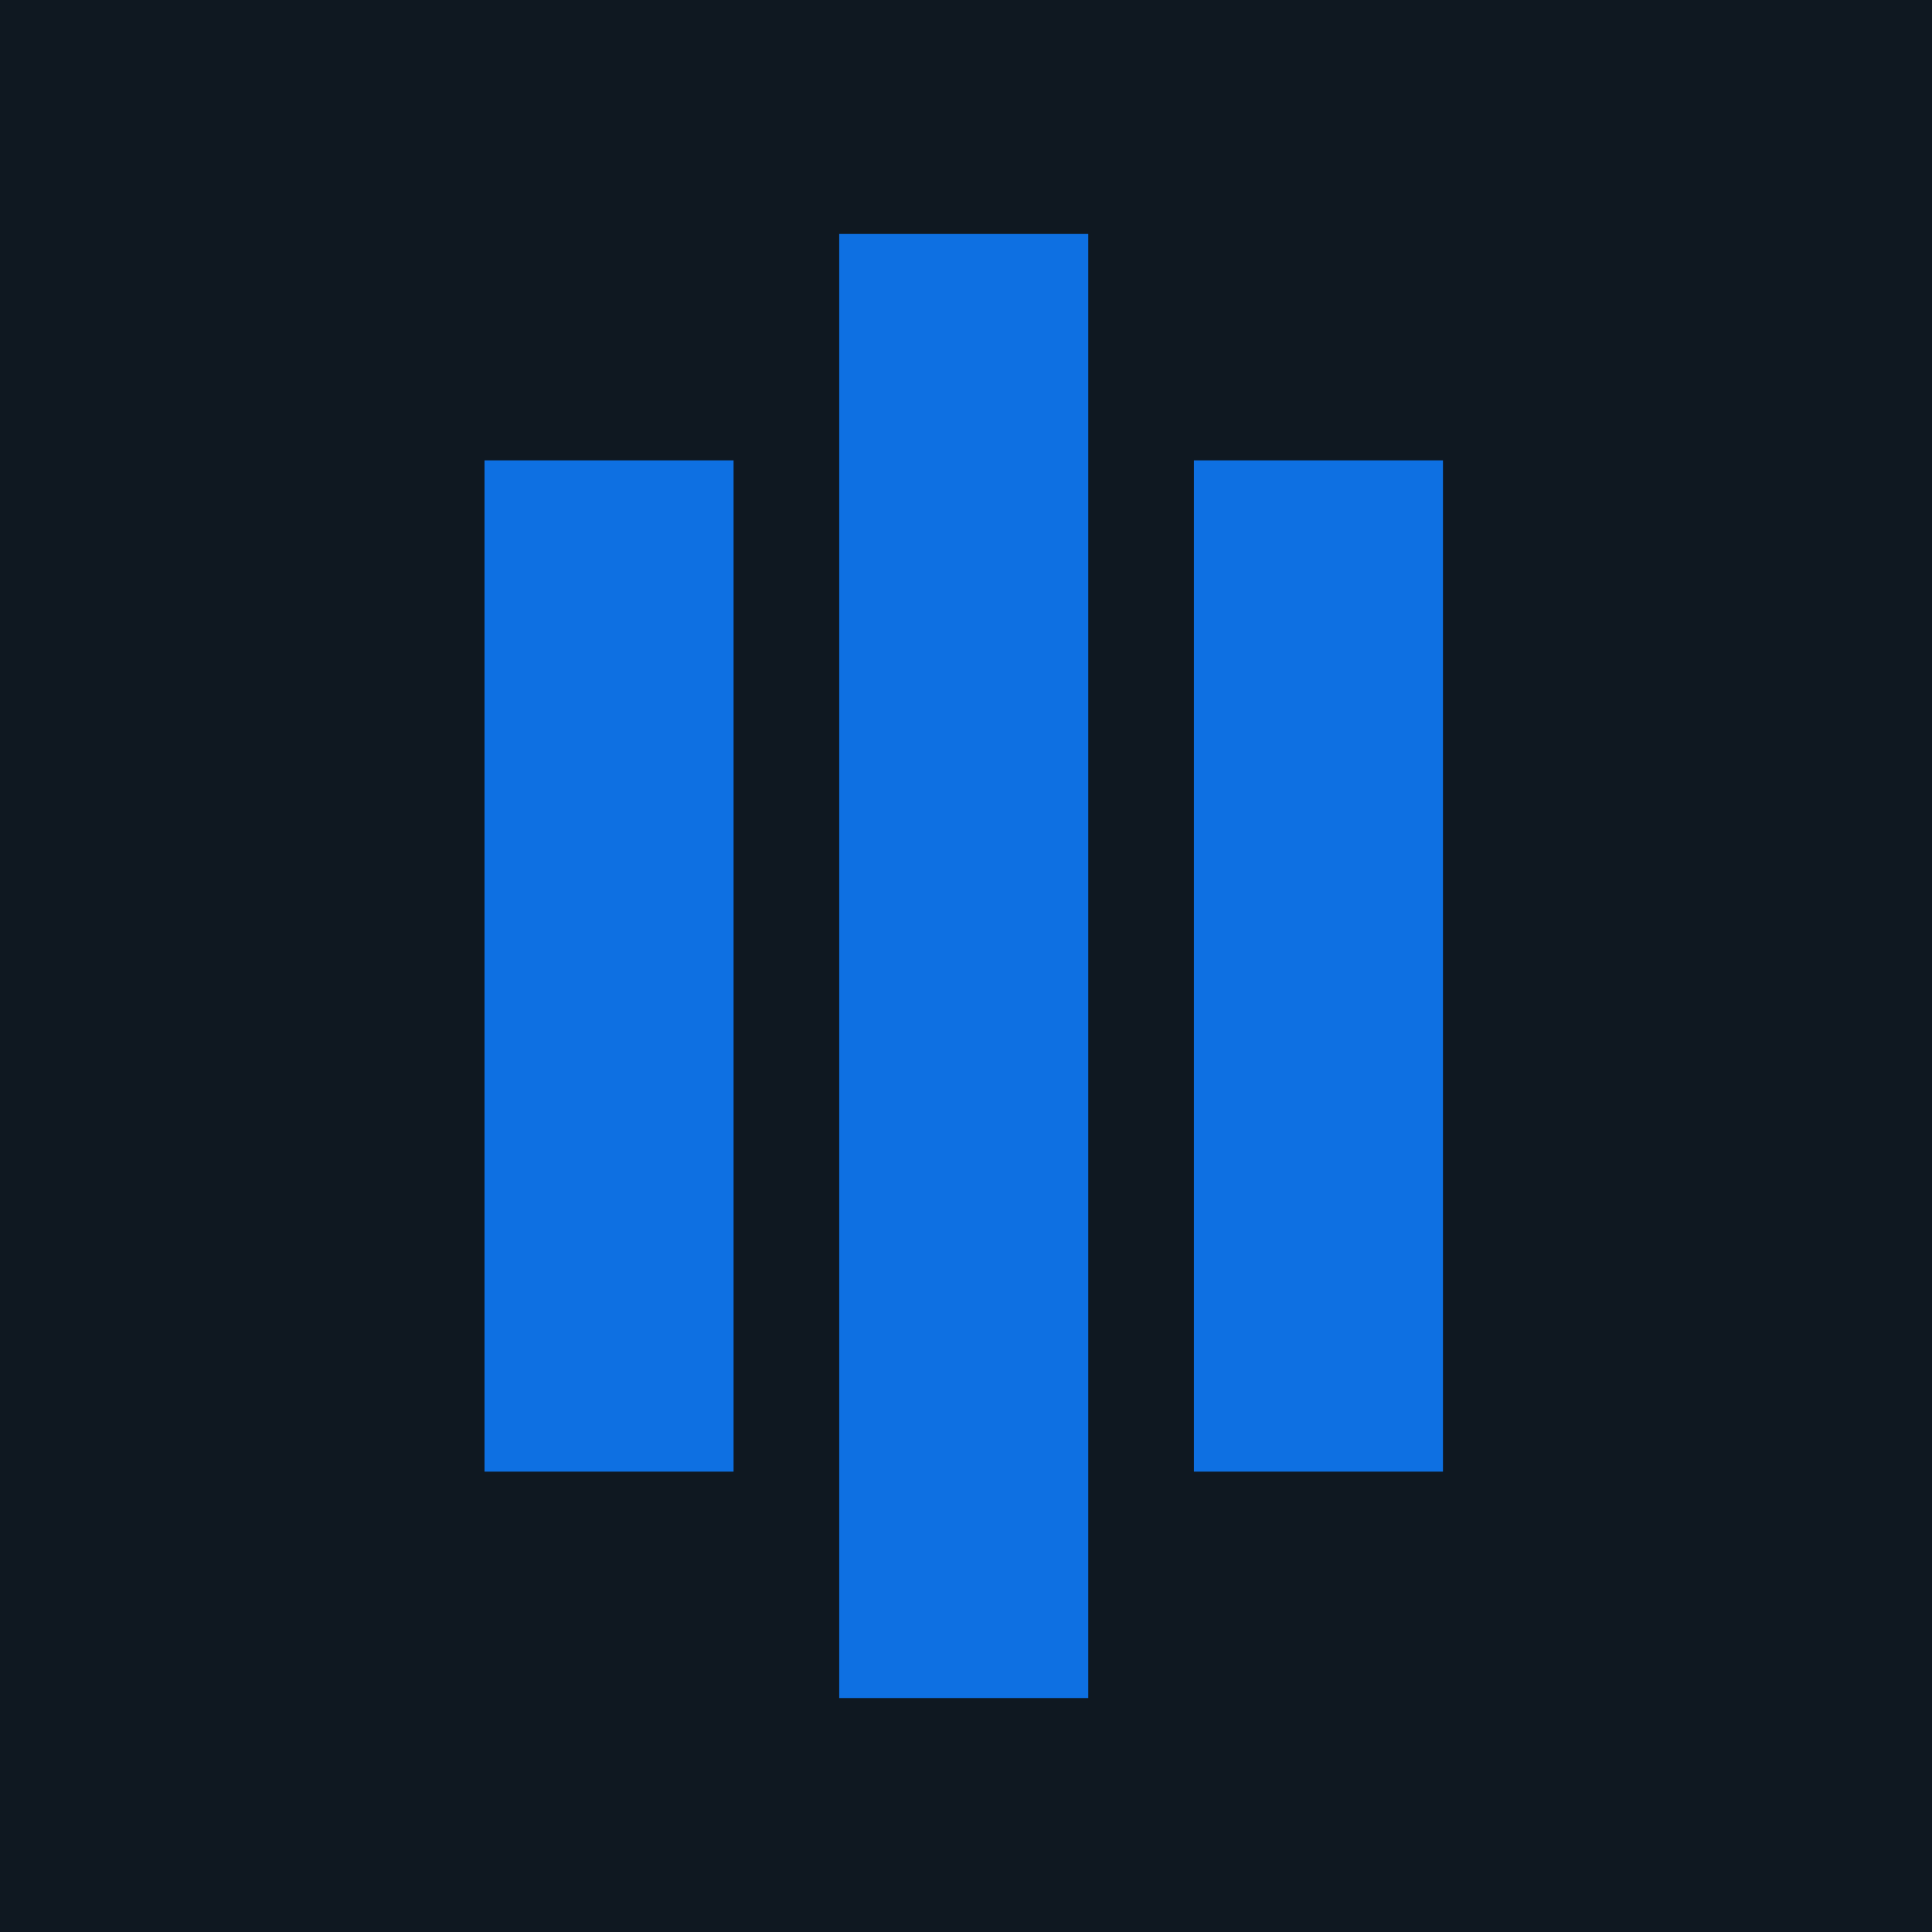
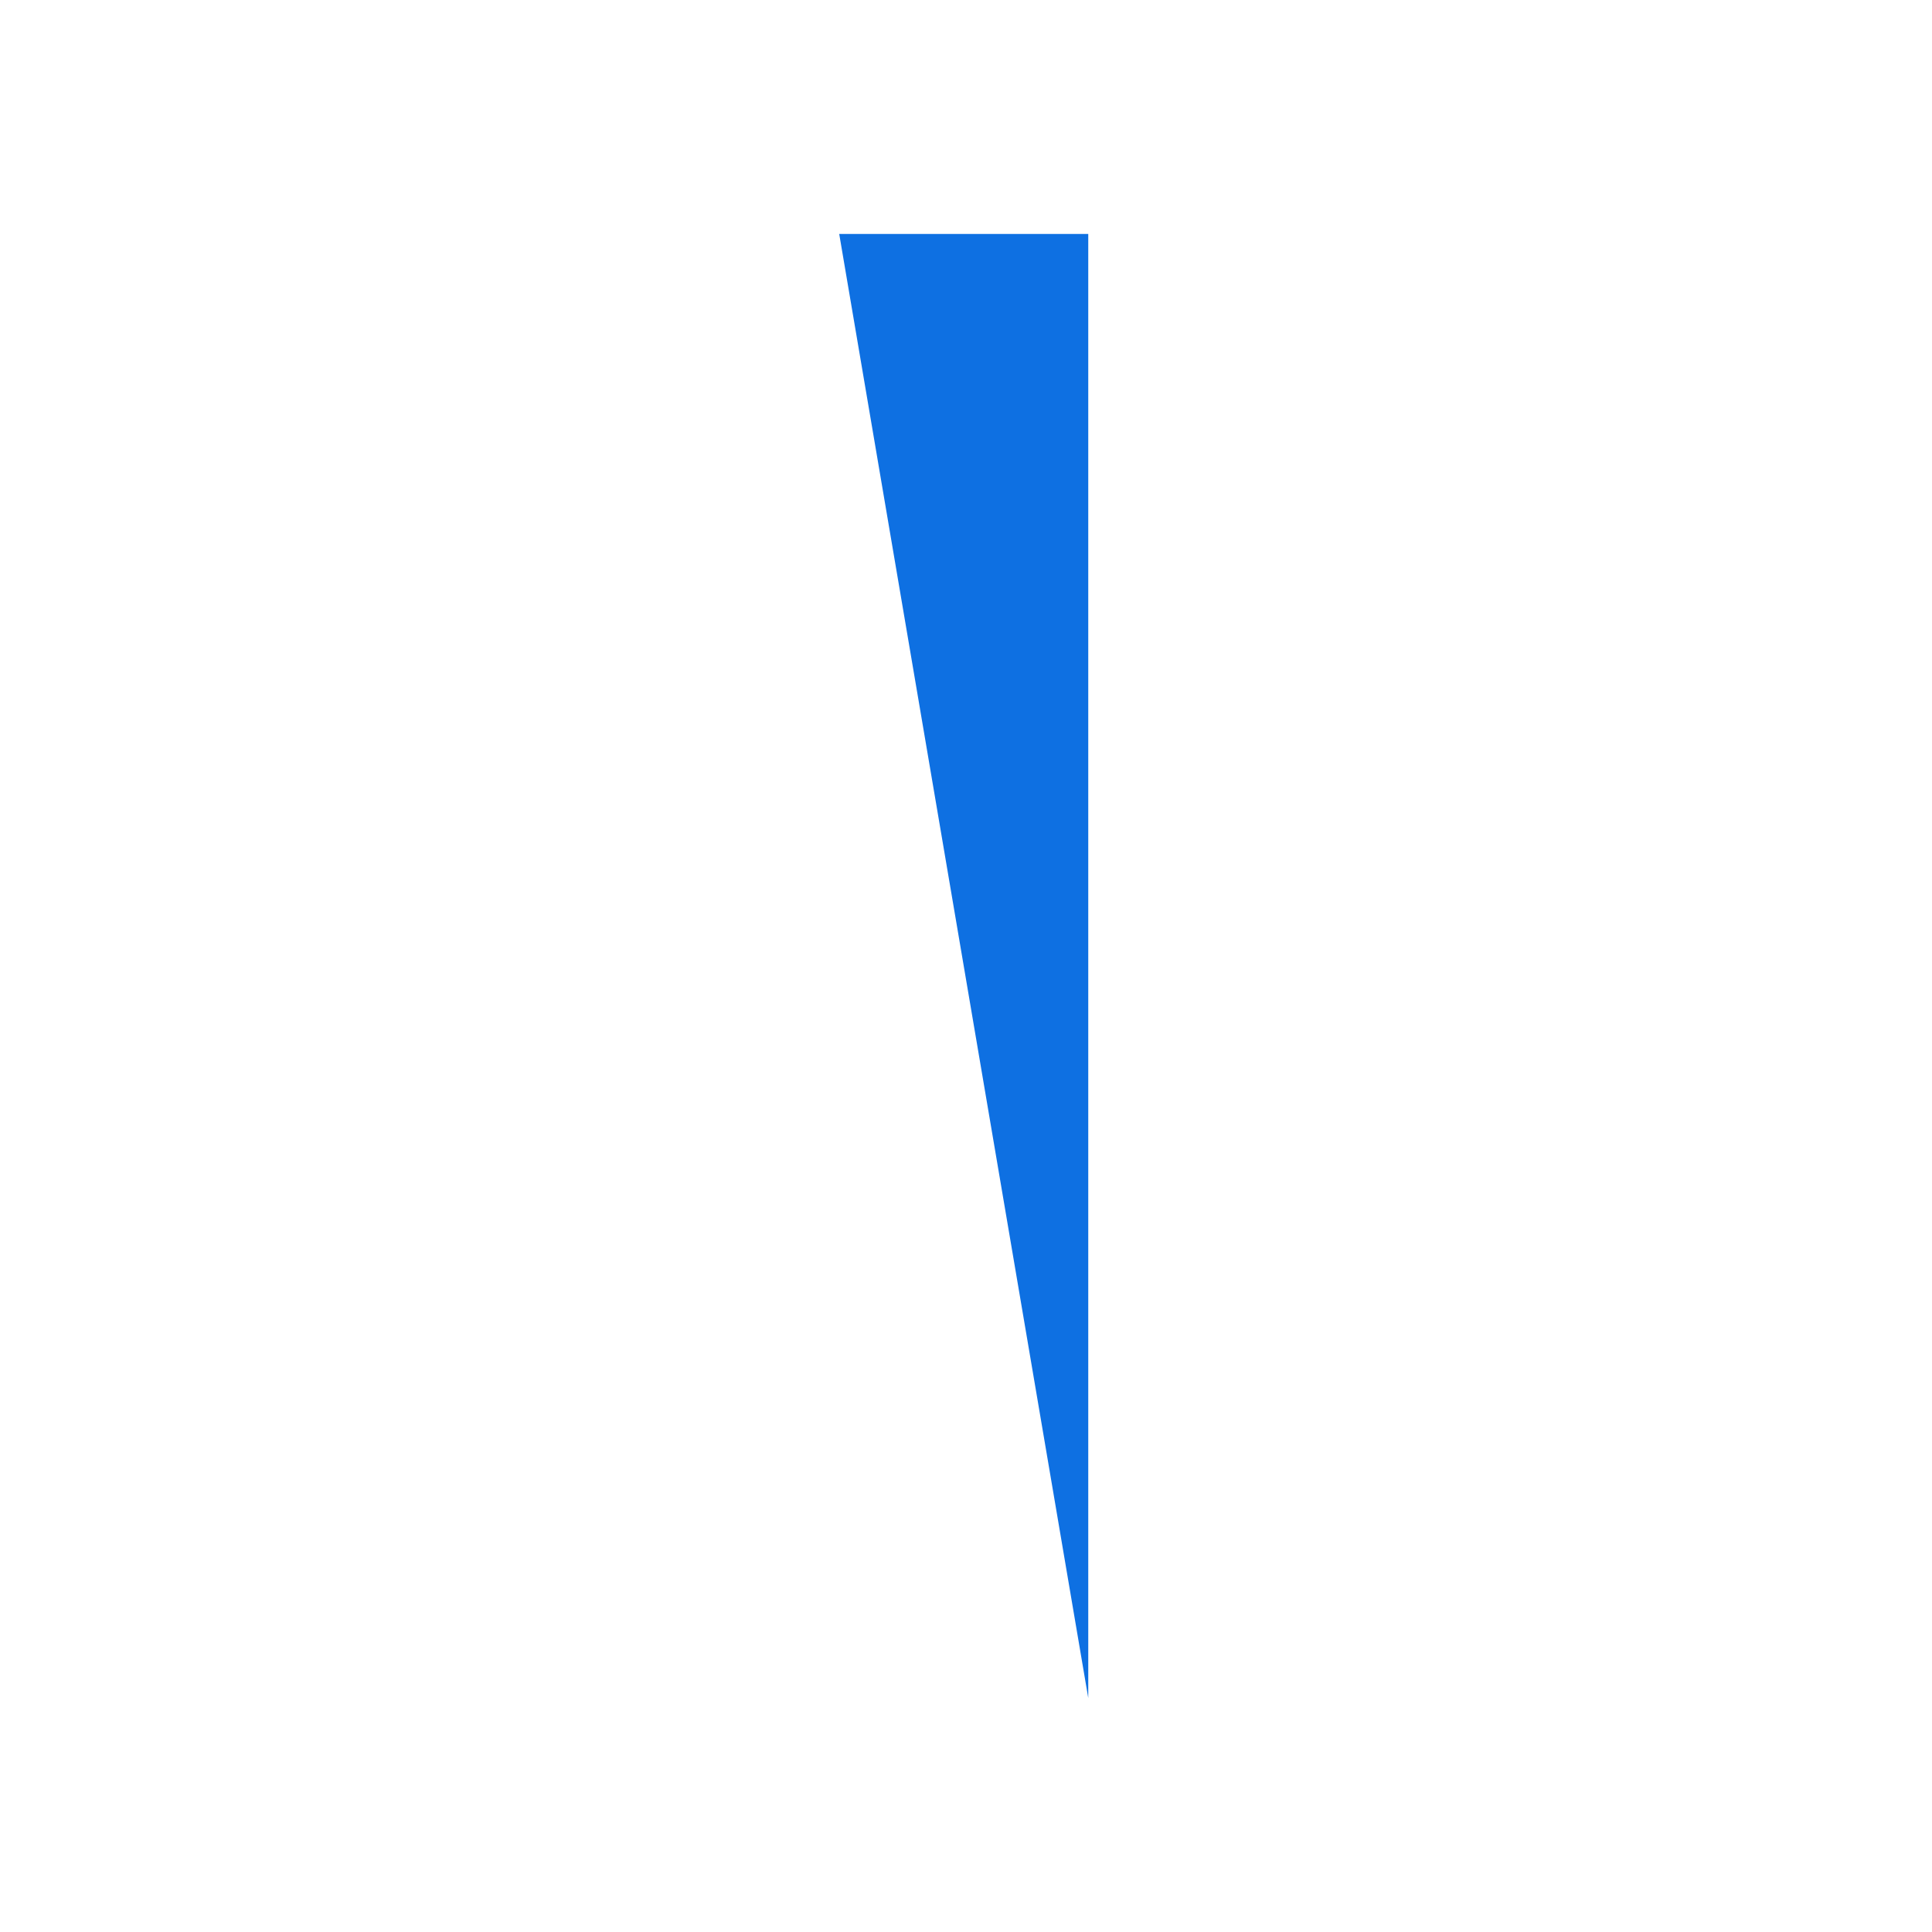
<svg xmlns="http://www.w3.org/2000/svg" viewBox="0 0 256 256">
-   <path d="m0 0h256v256h-256z" fill="#0f1821" />
  <g fill="#0e70e2">
-     <path d="m64.2 61h33v134h-33z" />
-     <path d="m111.2 31h33v194h-33z" />
-     <path d="m158.2 61h33v134h-33z" />
+     <path d="m111.2 31h33v194z" />
  </g>
</svg>